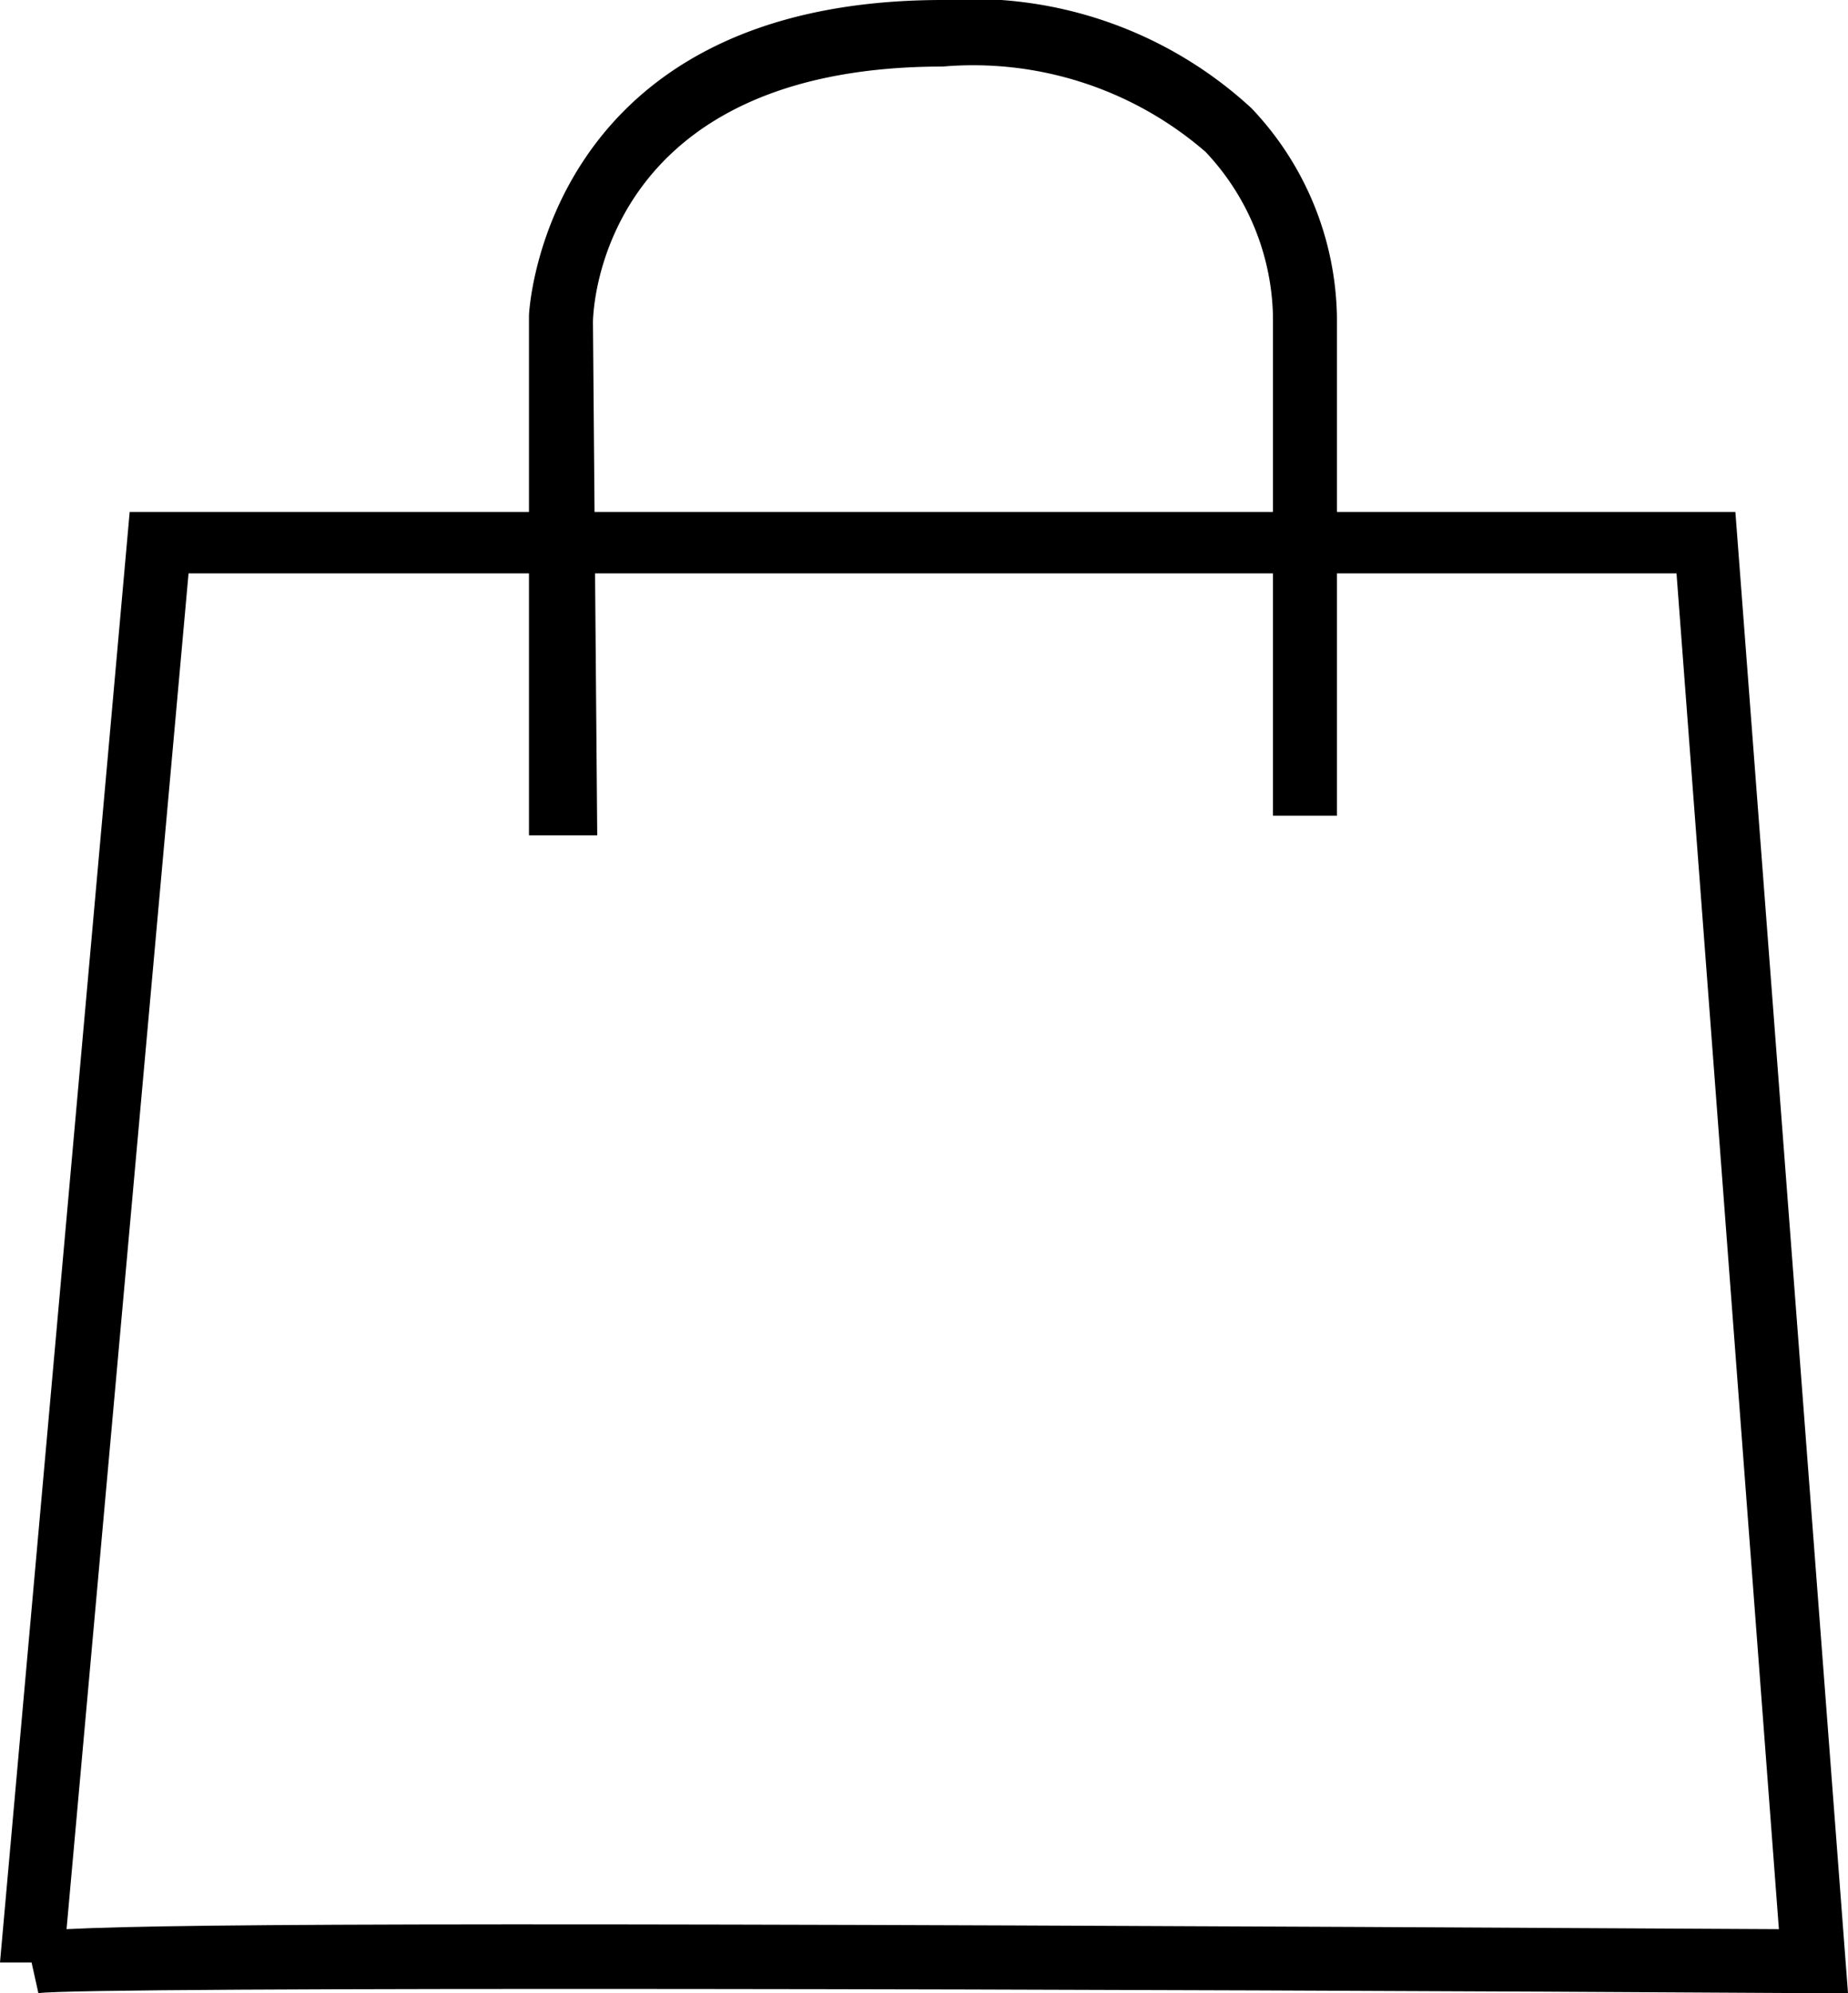
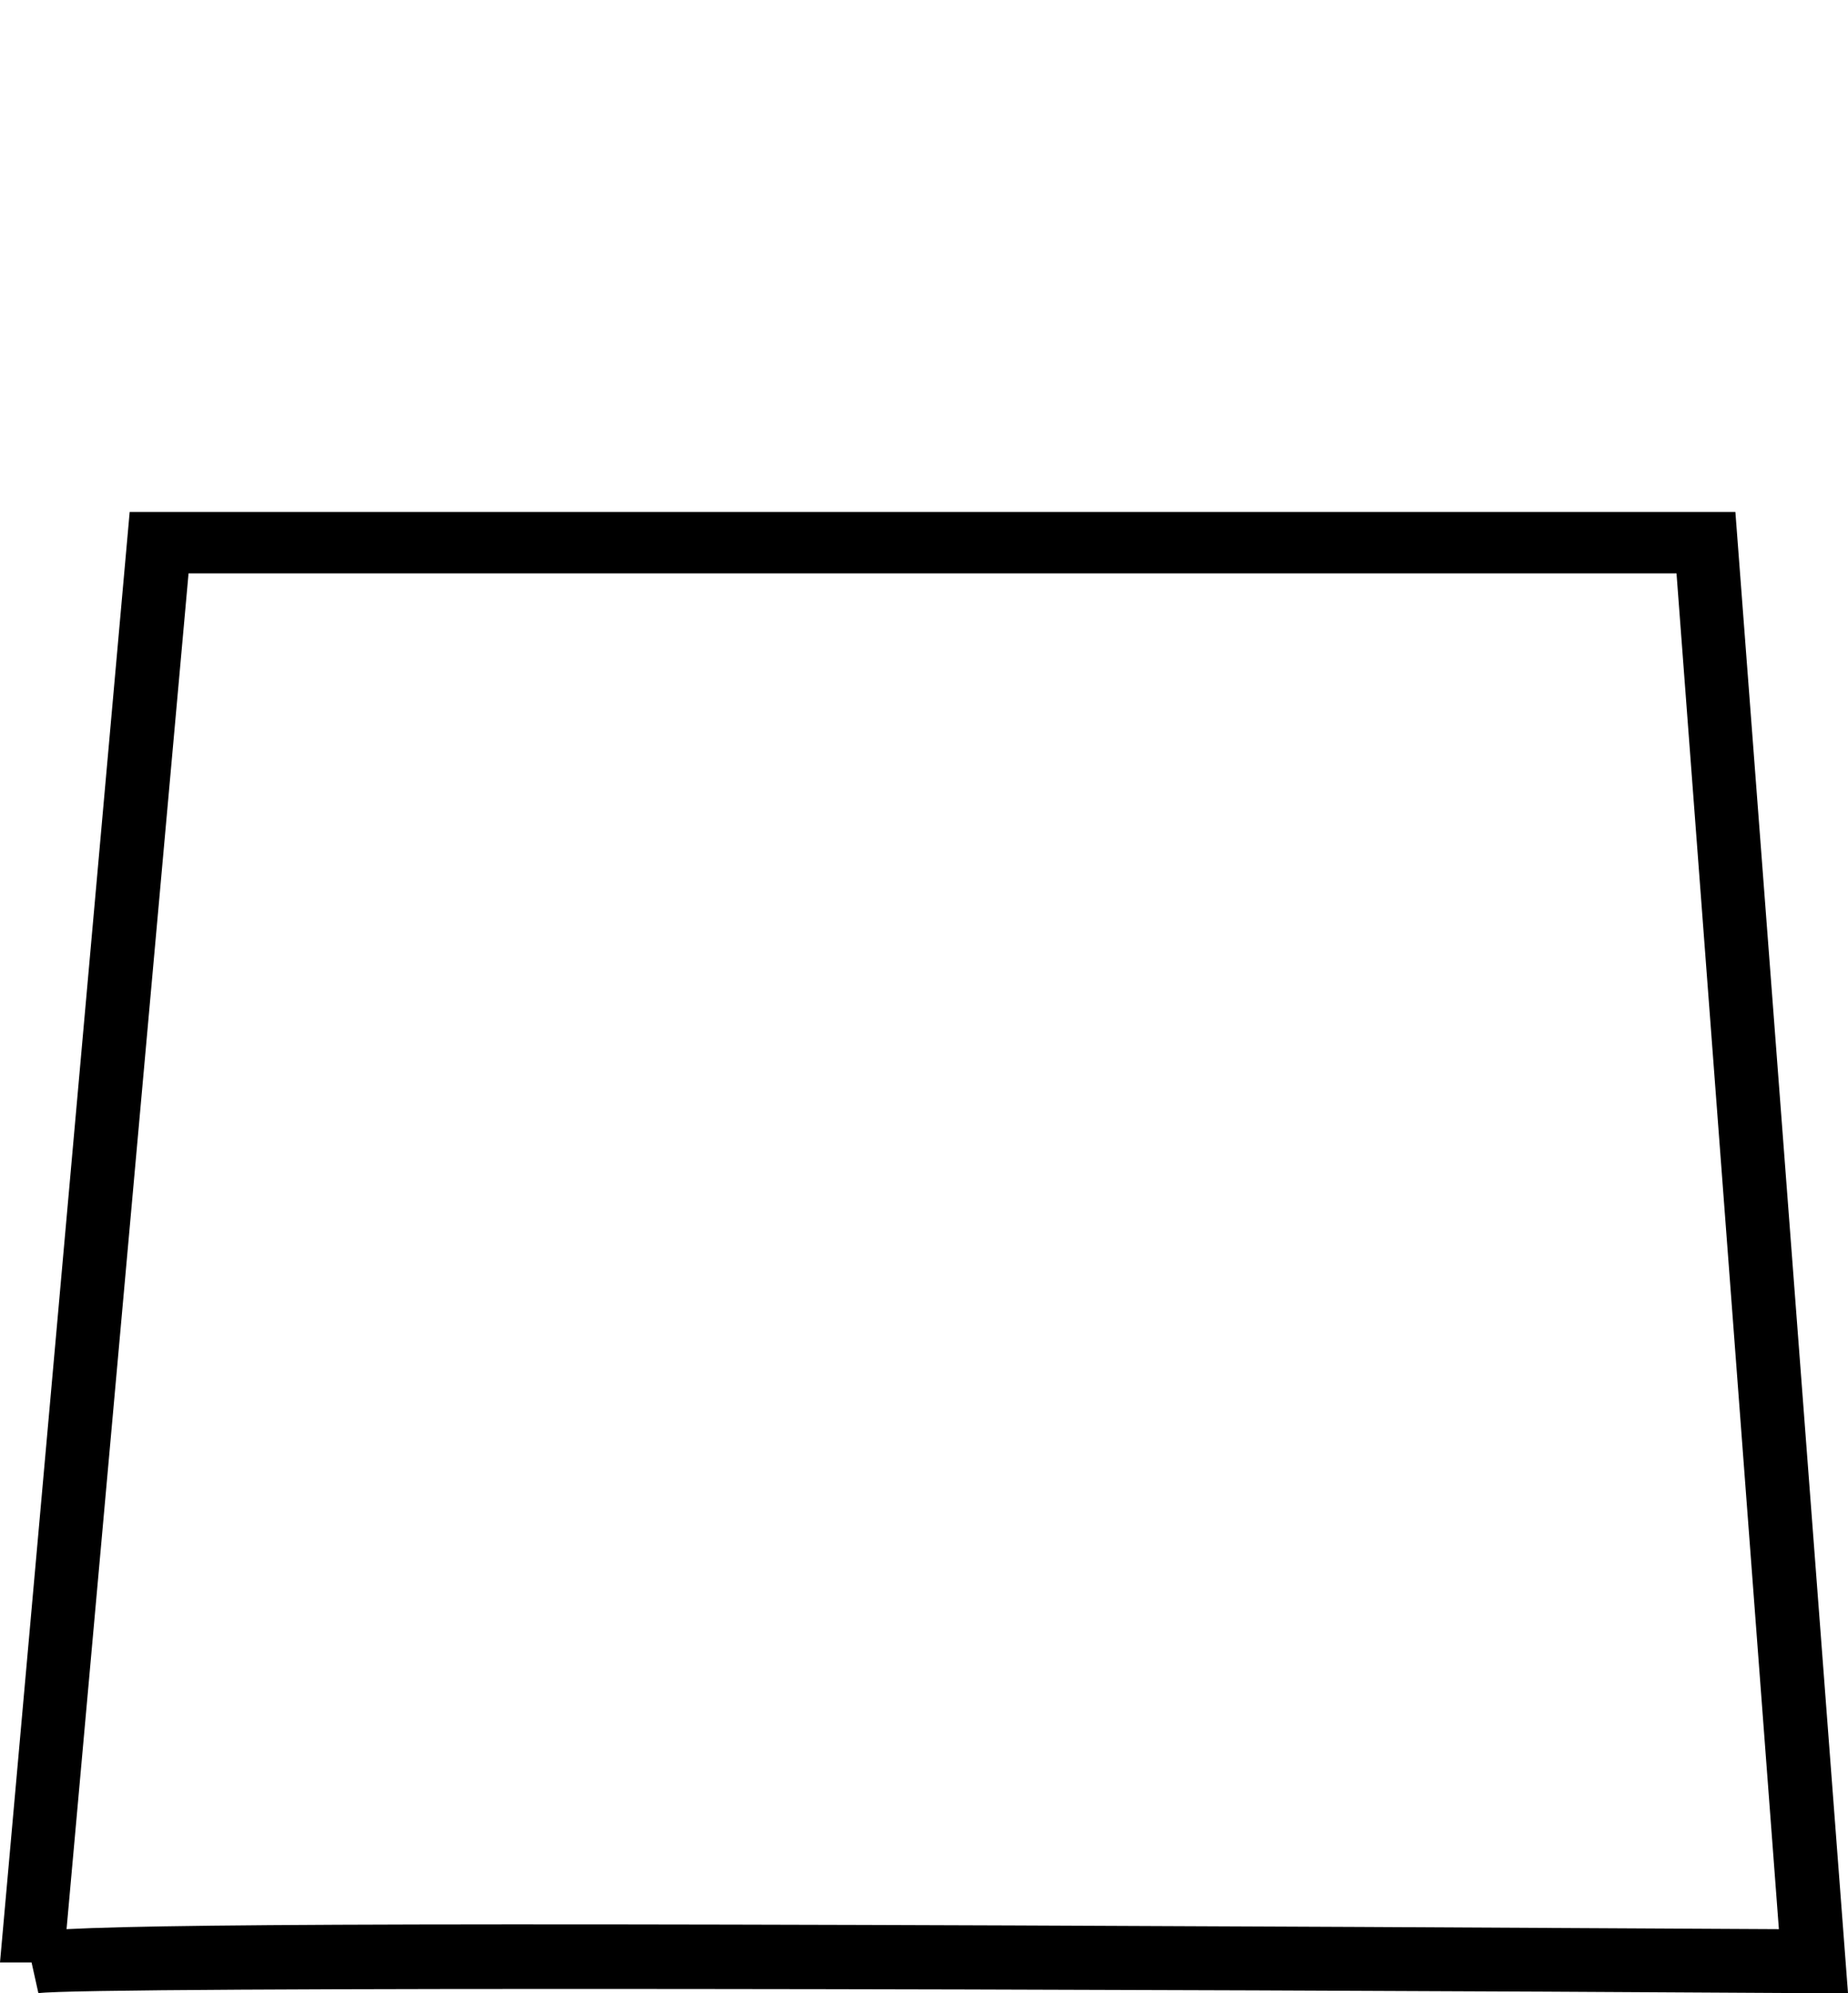
<svg xmlns="http://www.w3.org/2000/svg" viewBox="0 0 21.66 23.36">
  <title>Ресурс 2</title>
  <g id="Слой_2" data-name="Слой 2">
    <g id="Слой_1-2" data-name="Слой 1">
      <path d="M21.66,23.36h-.4c-8-.05-20.24-.08-20.81,0L.37,23,0,23,1.52,6H20.34ZM2.21,6.72.78,22.61c1.38-.07,5.73-.08,20.07,0L19.65,6.72Z" />
-       <path d="M7,9.79H6.2V3.7c0-.05.18-3.7,4.85-3.7a4.83,4.83,0,0,1,3.62,1.27,3.63,3.63,0,0,1,1,2.45V9.56h-.75V3.7a2.89,2.89,0,0,0-.79-1.92,4.16,4.16,0,0,0-3.08-1c-4,0-4.1,2.84-4.1,3Z" />
    </g>
  </g>
</svg>